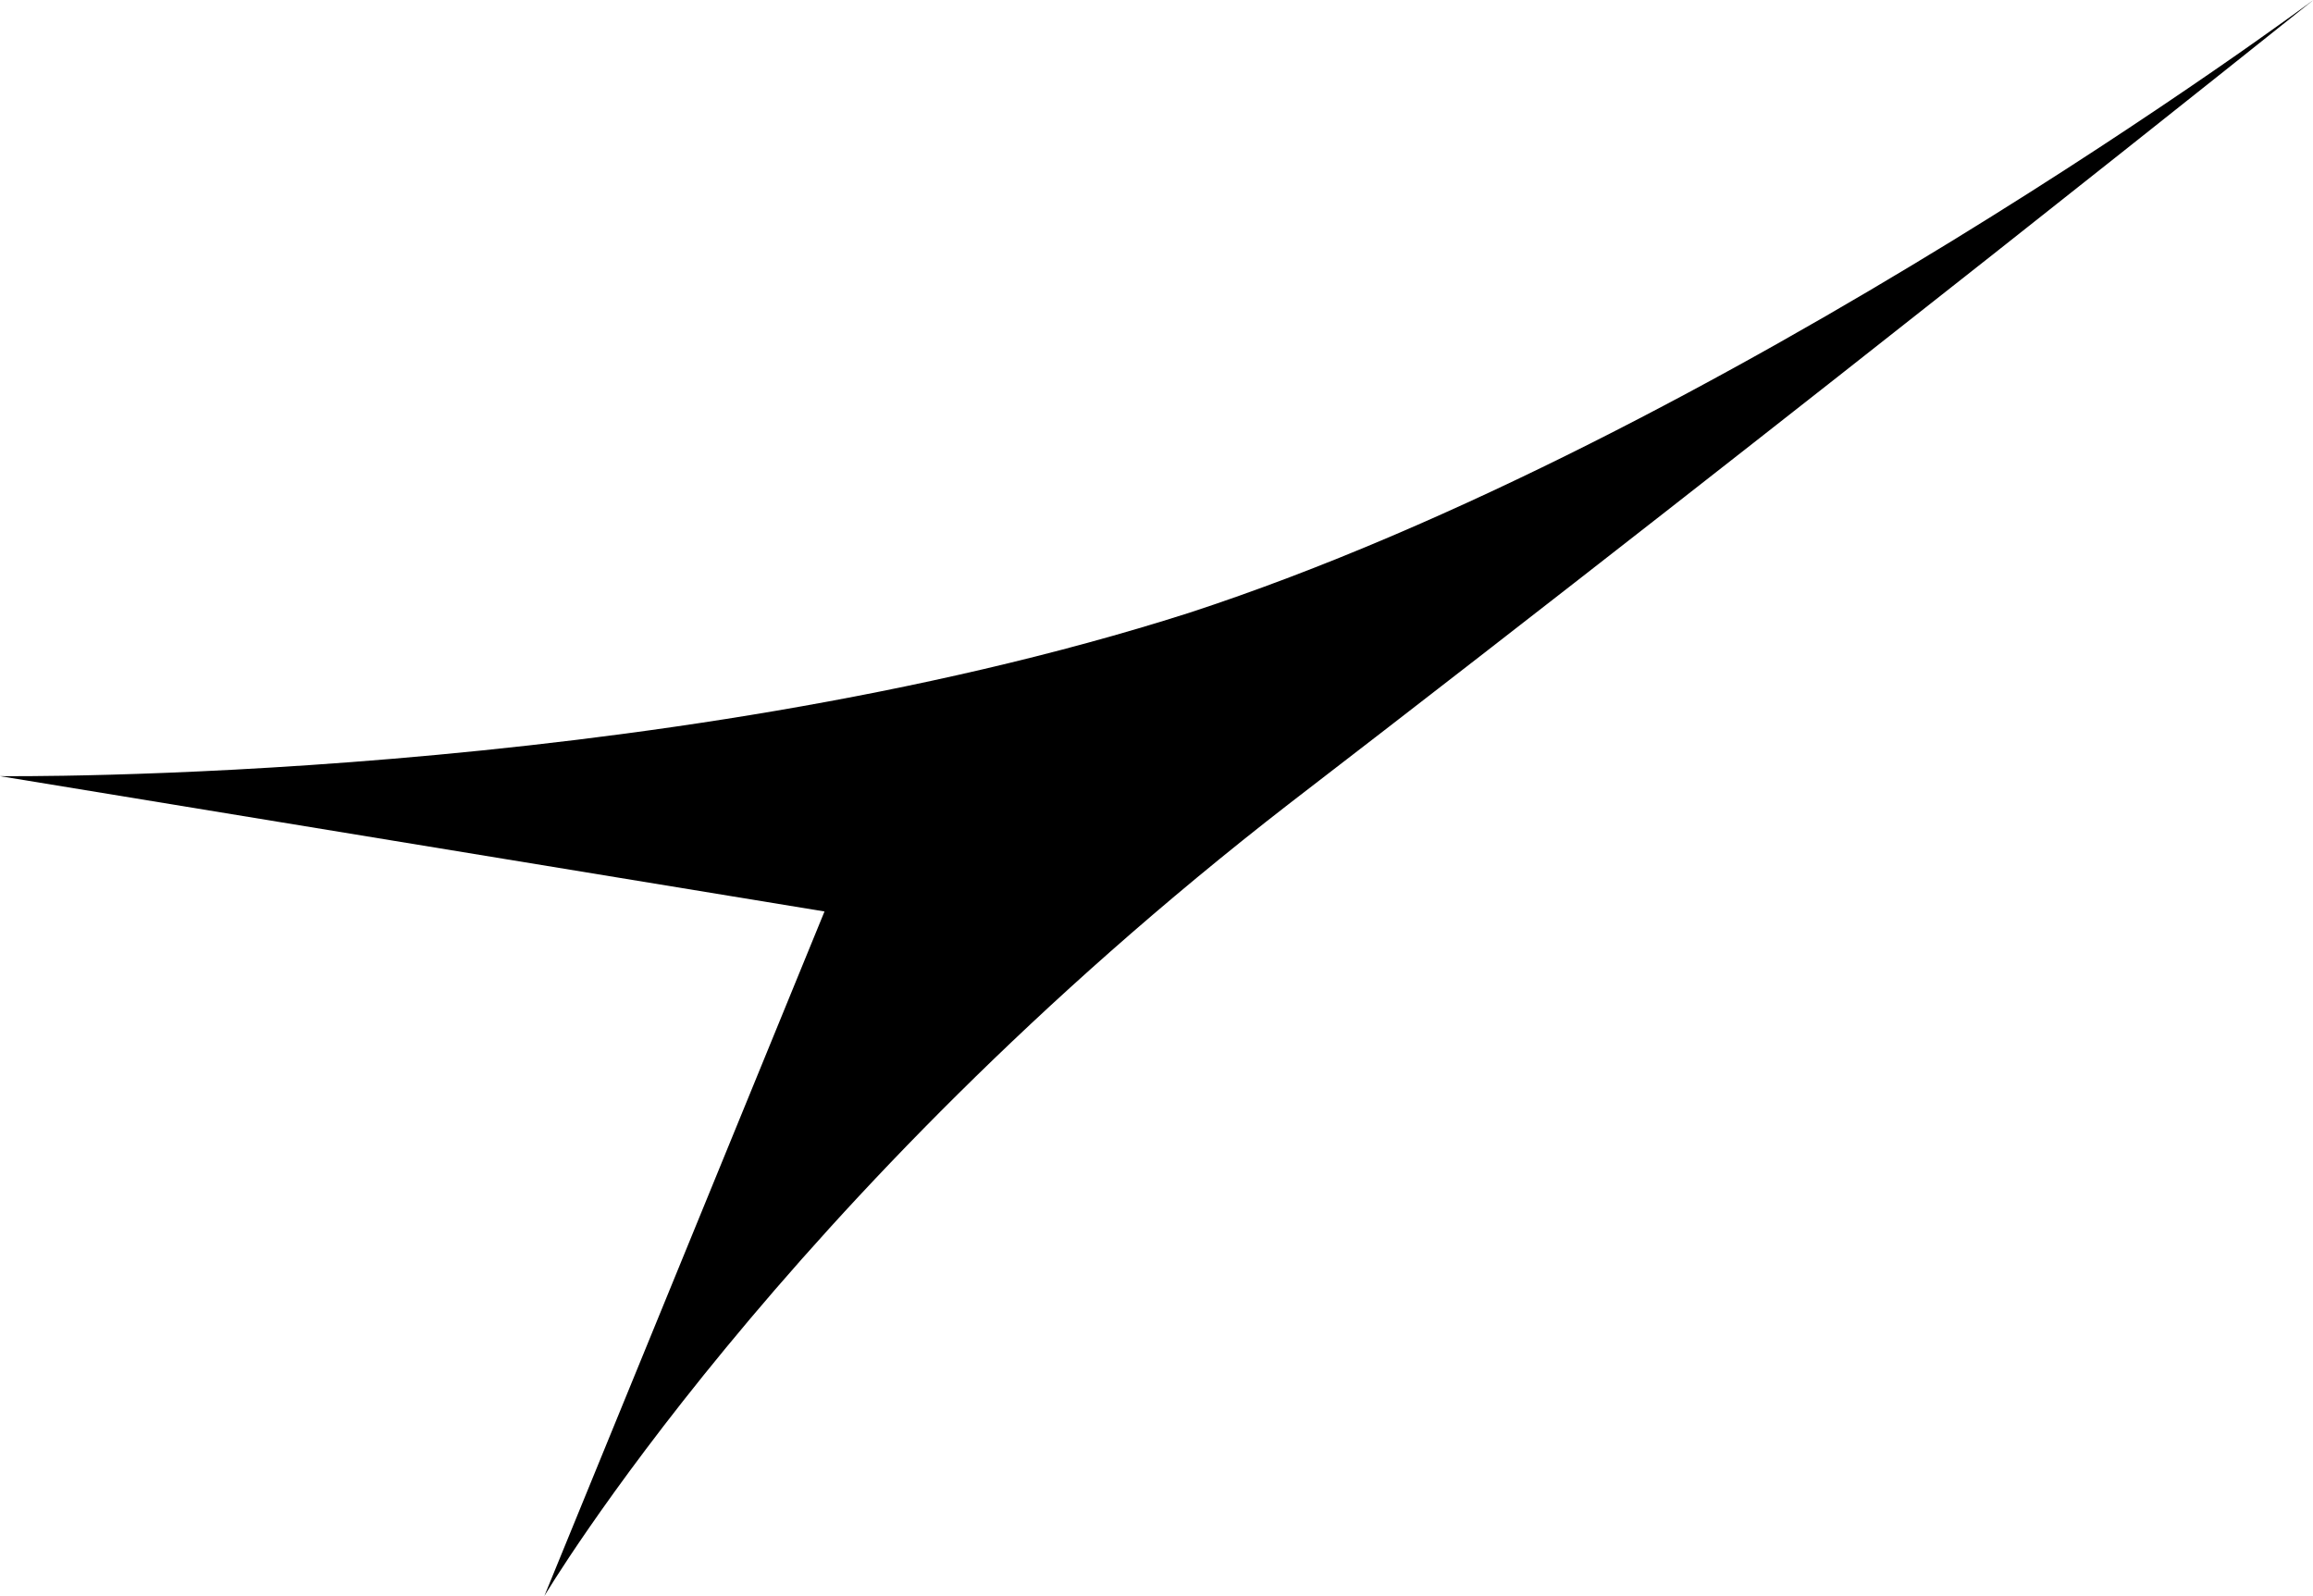
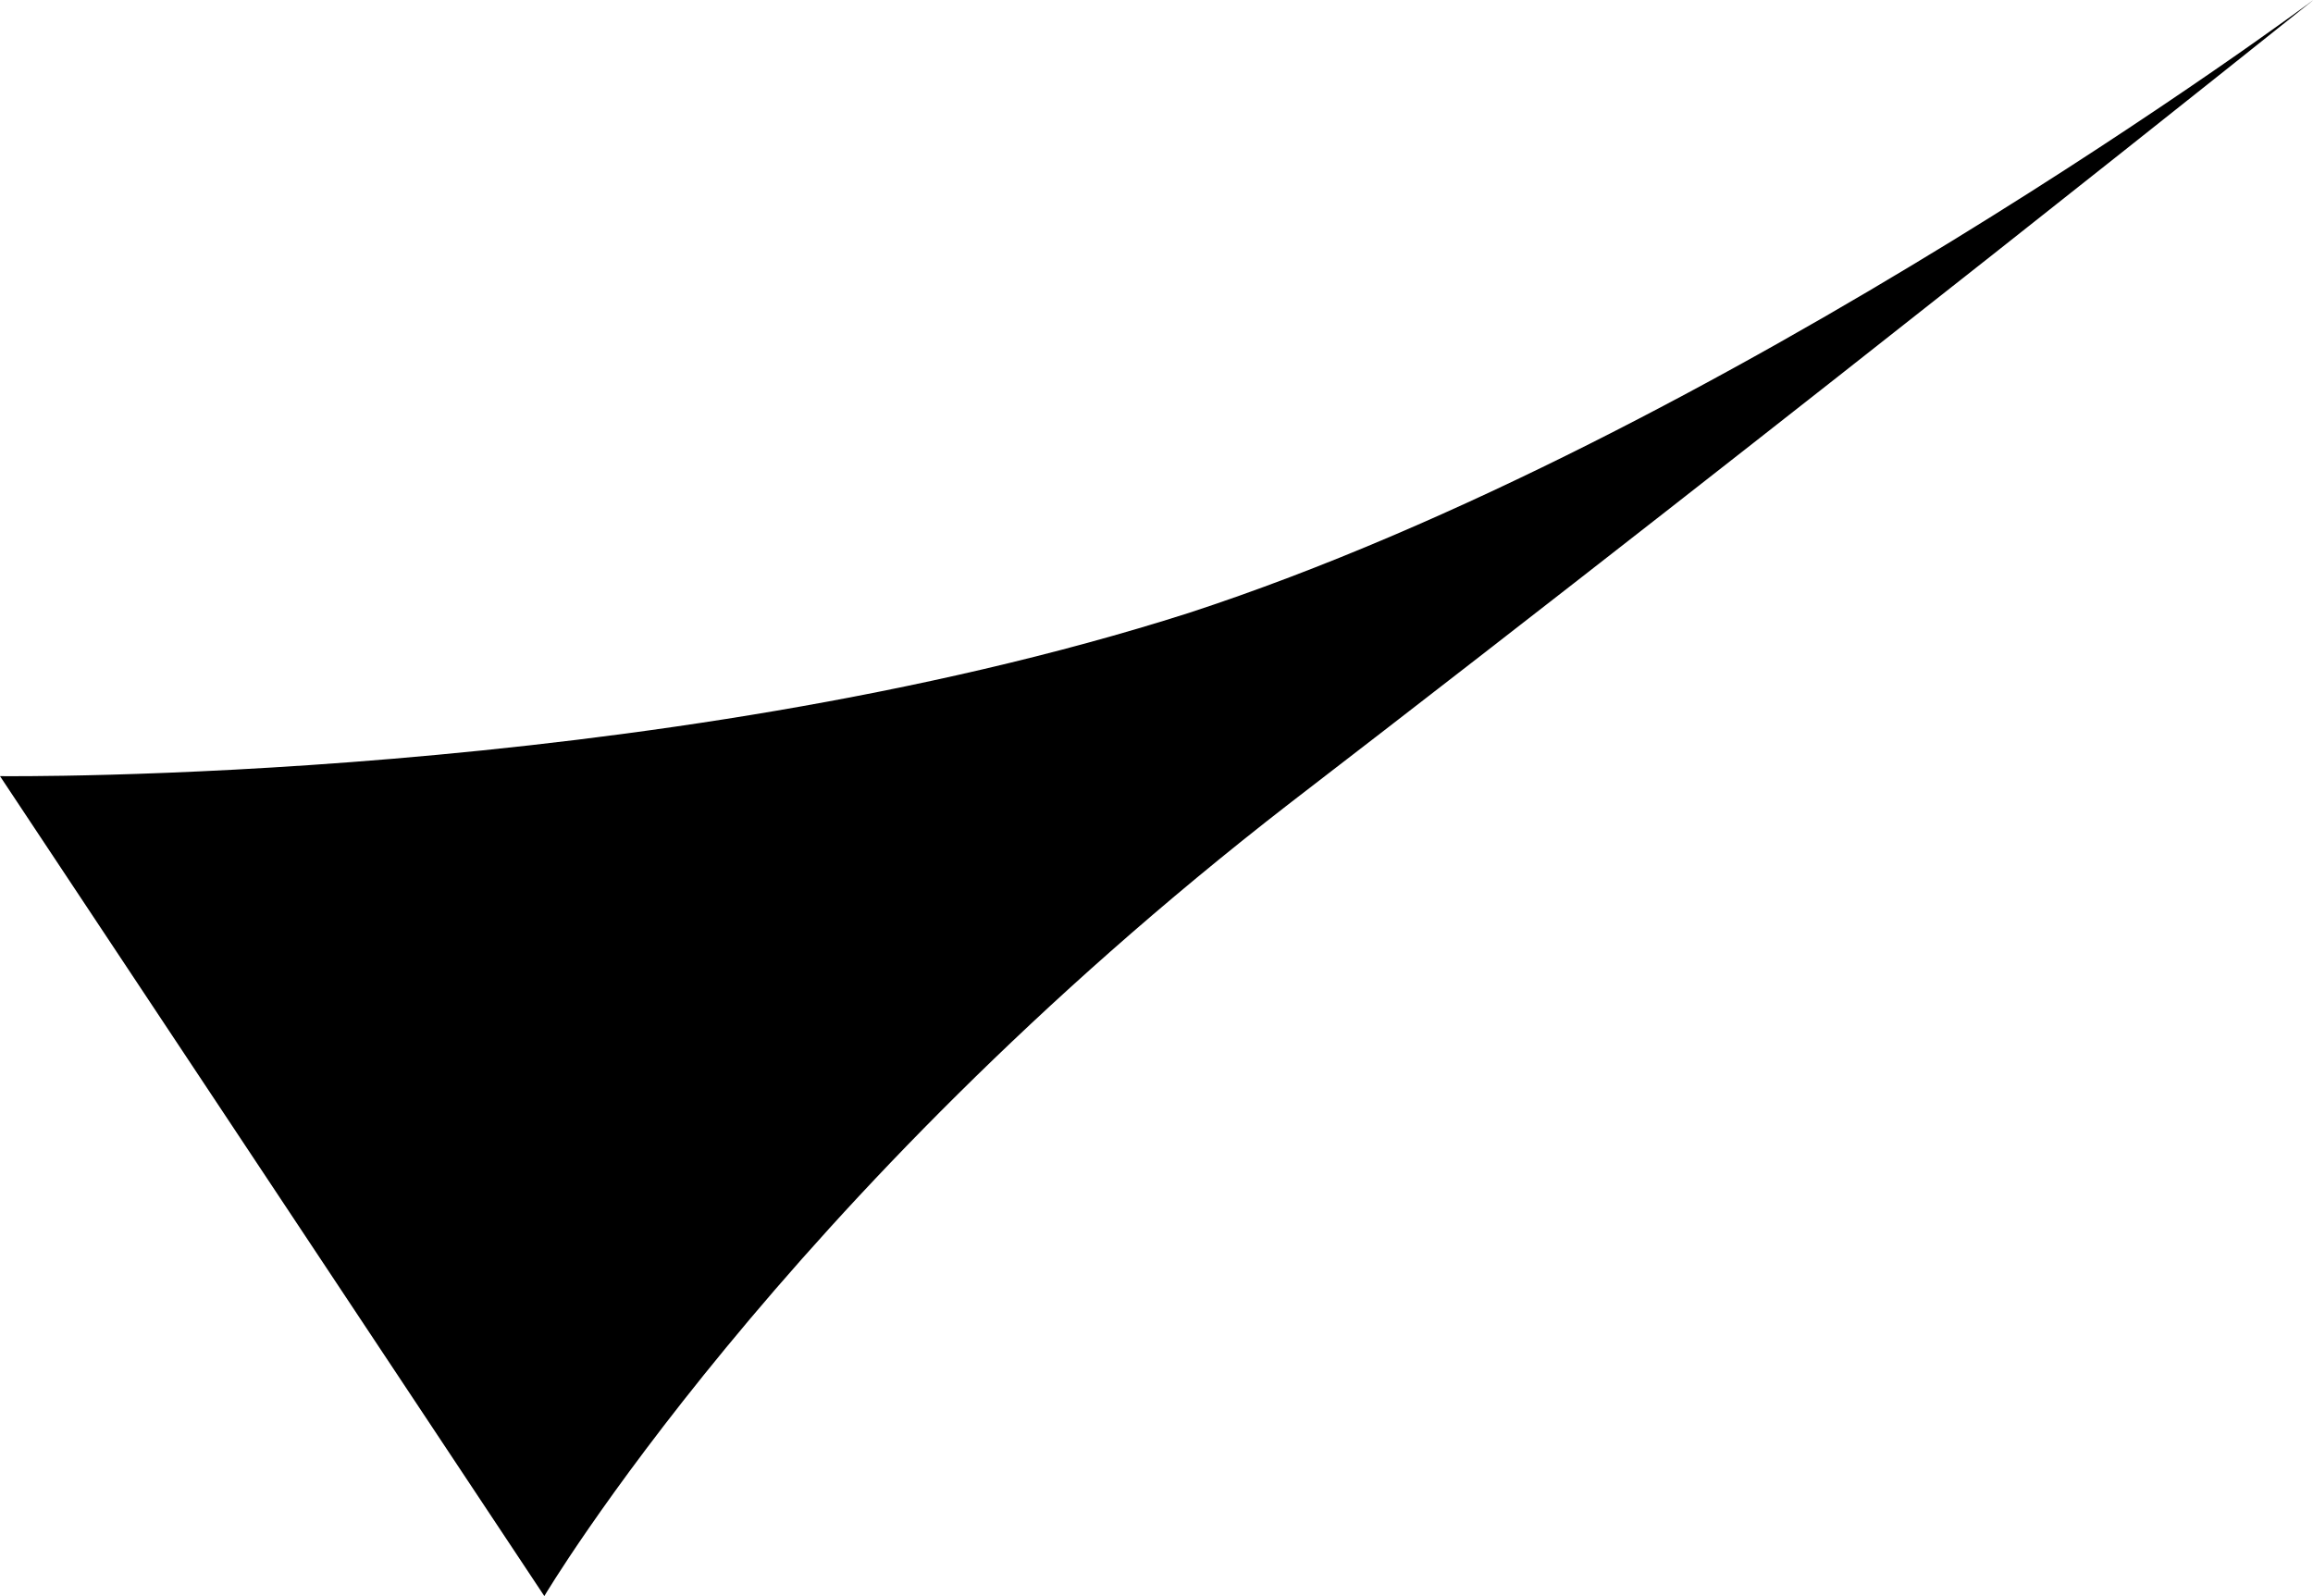
<svg xmlns="http://www.w3.org/2000/svg" width="1484" height="1024">
-   <path fill="CurrentColor" d="M0 497.957s418.573 5.106 762.677-104.701C1106.78 280.899 1484.265.001 1484.265.001s-328.697 263.022-657.39 515.832c-326.128 252.807-477.636 508.168-477.636 508.168L528.995 584.78.001 497.958z" />
+   <path fill="CurrentColor" d="M0 497.957s418.573 5.106 762.677-104.701C1106.78 280.899 1484.265.001 1484.265.001s-328.697 263.022-657.39 515.832c-326.128 252.807-477.636 508.168-477.636 508.168z" />
</svg>